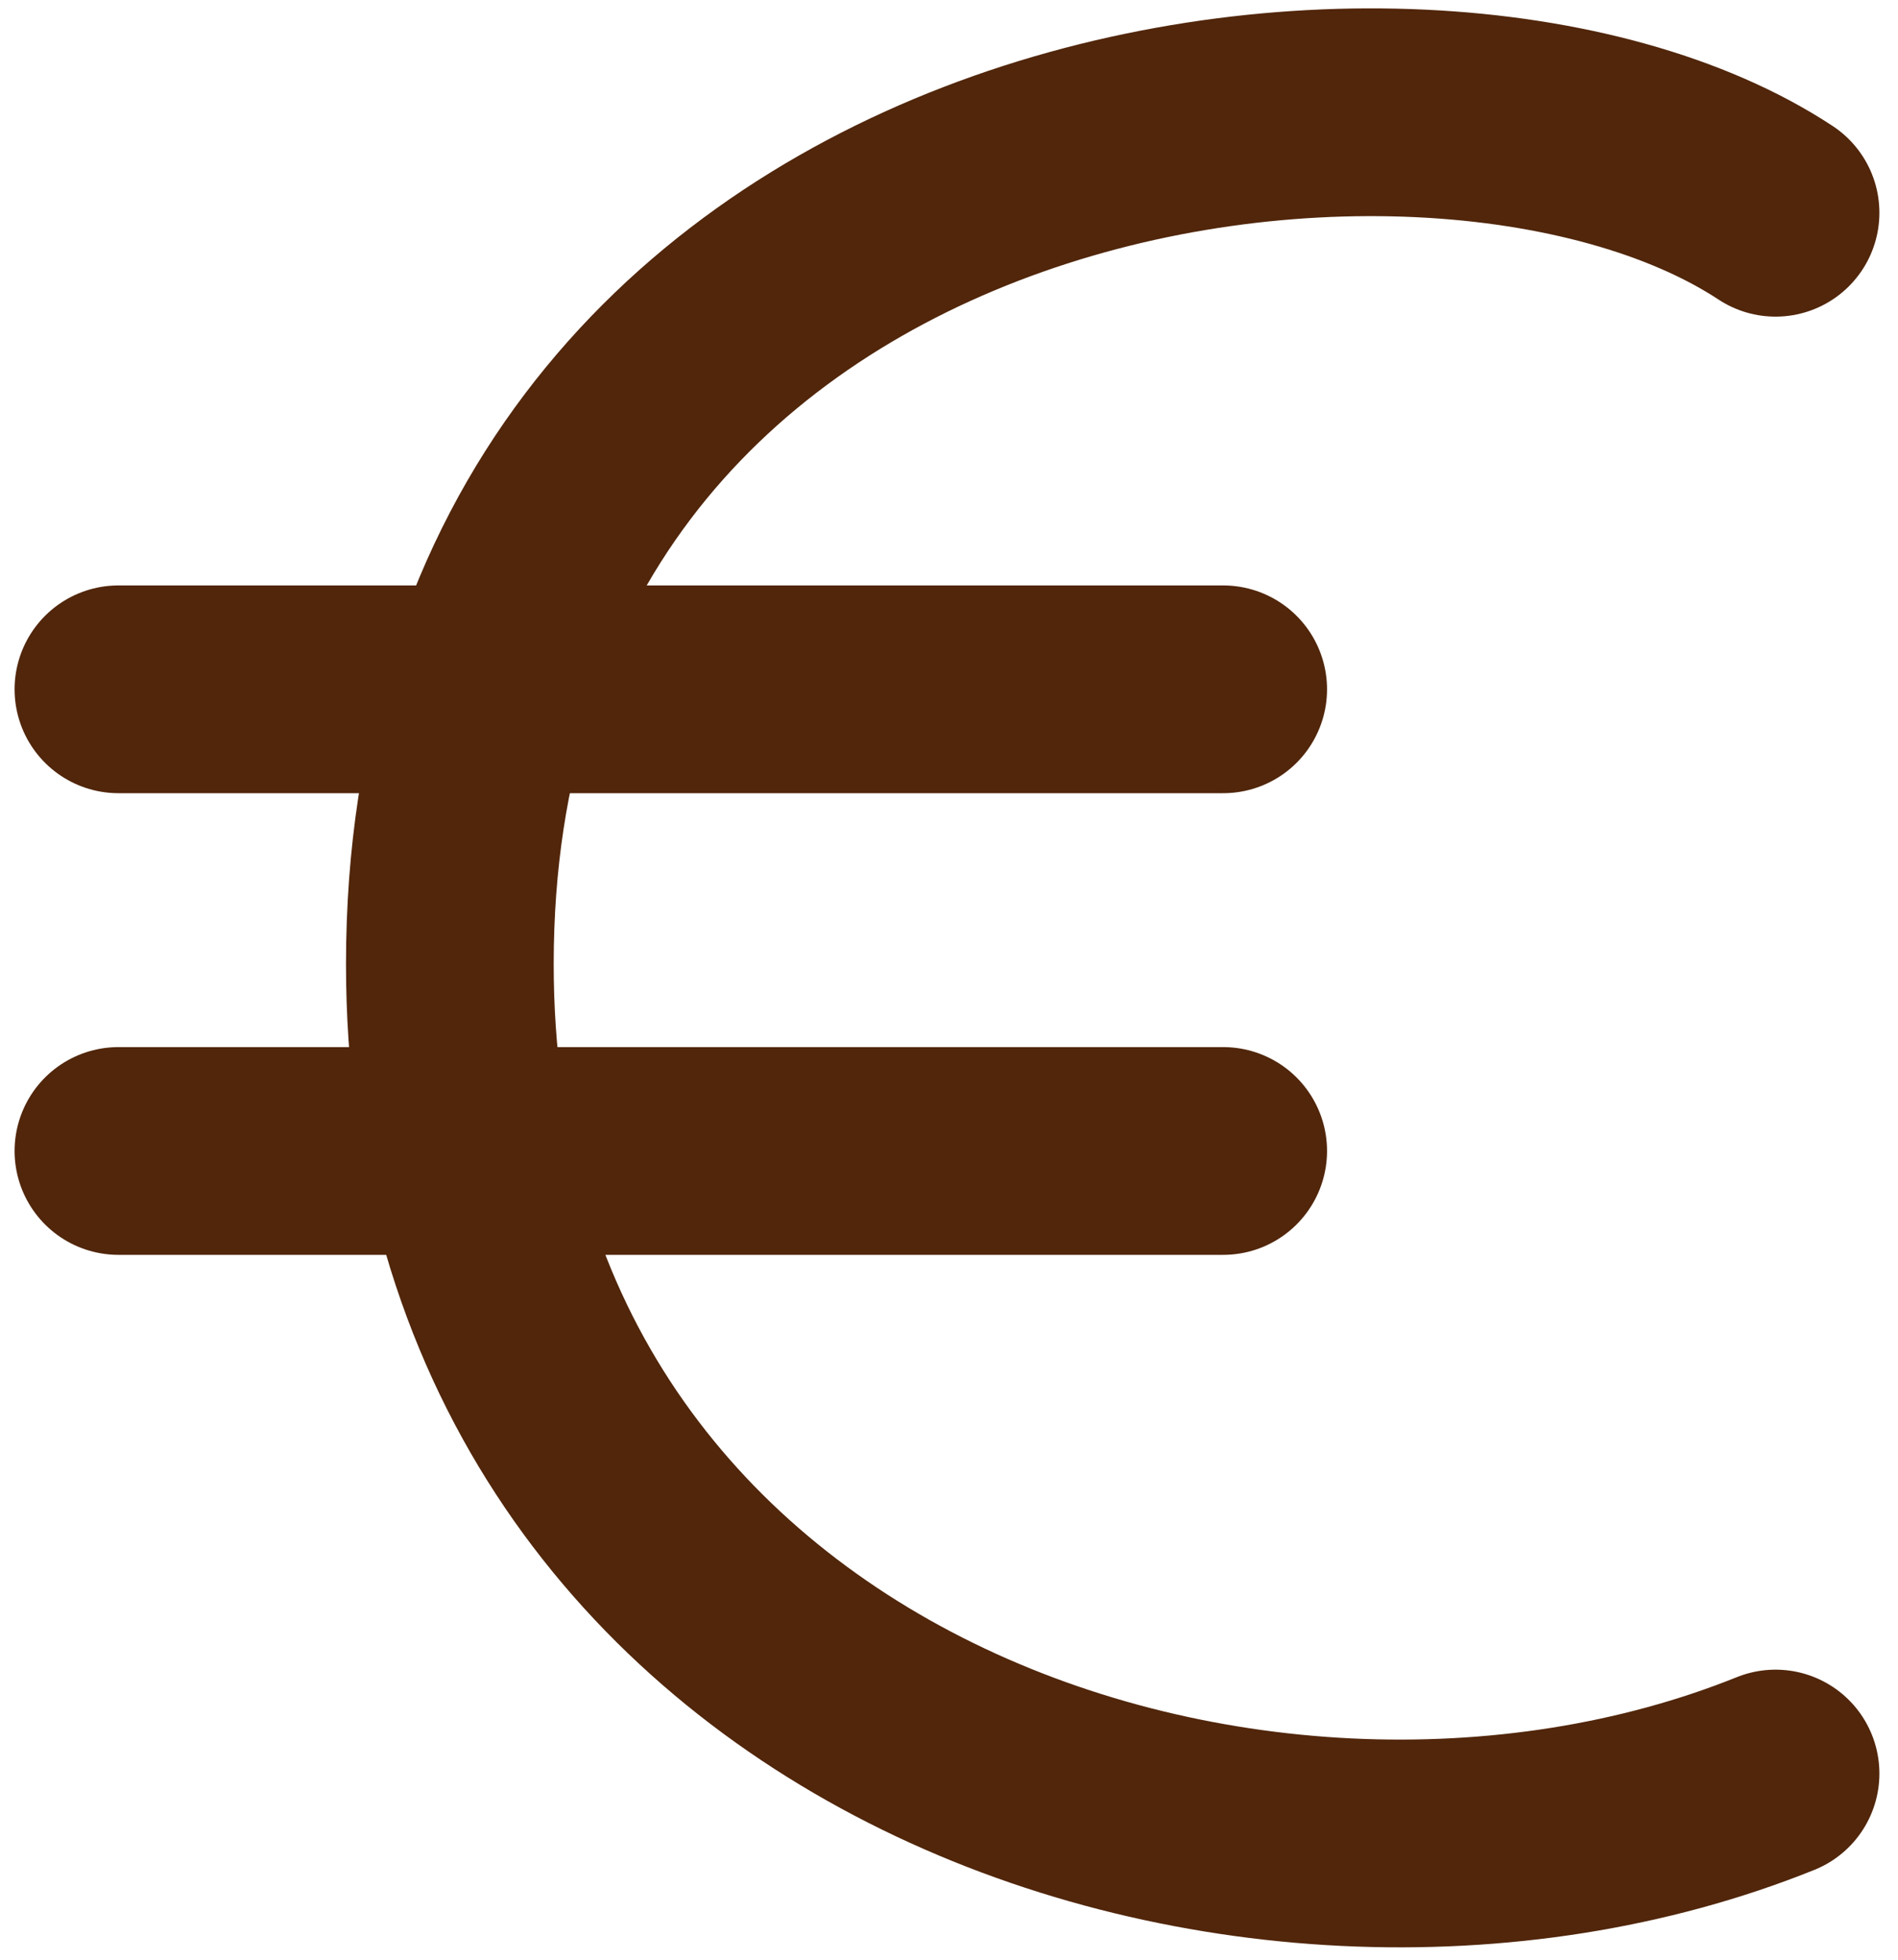
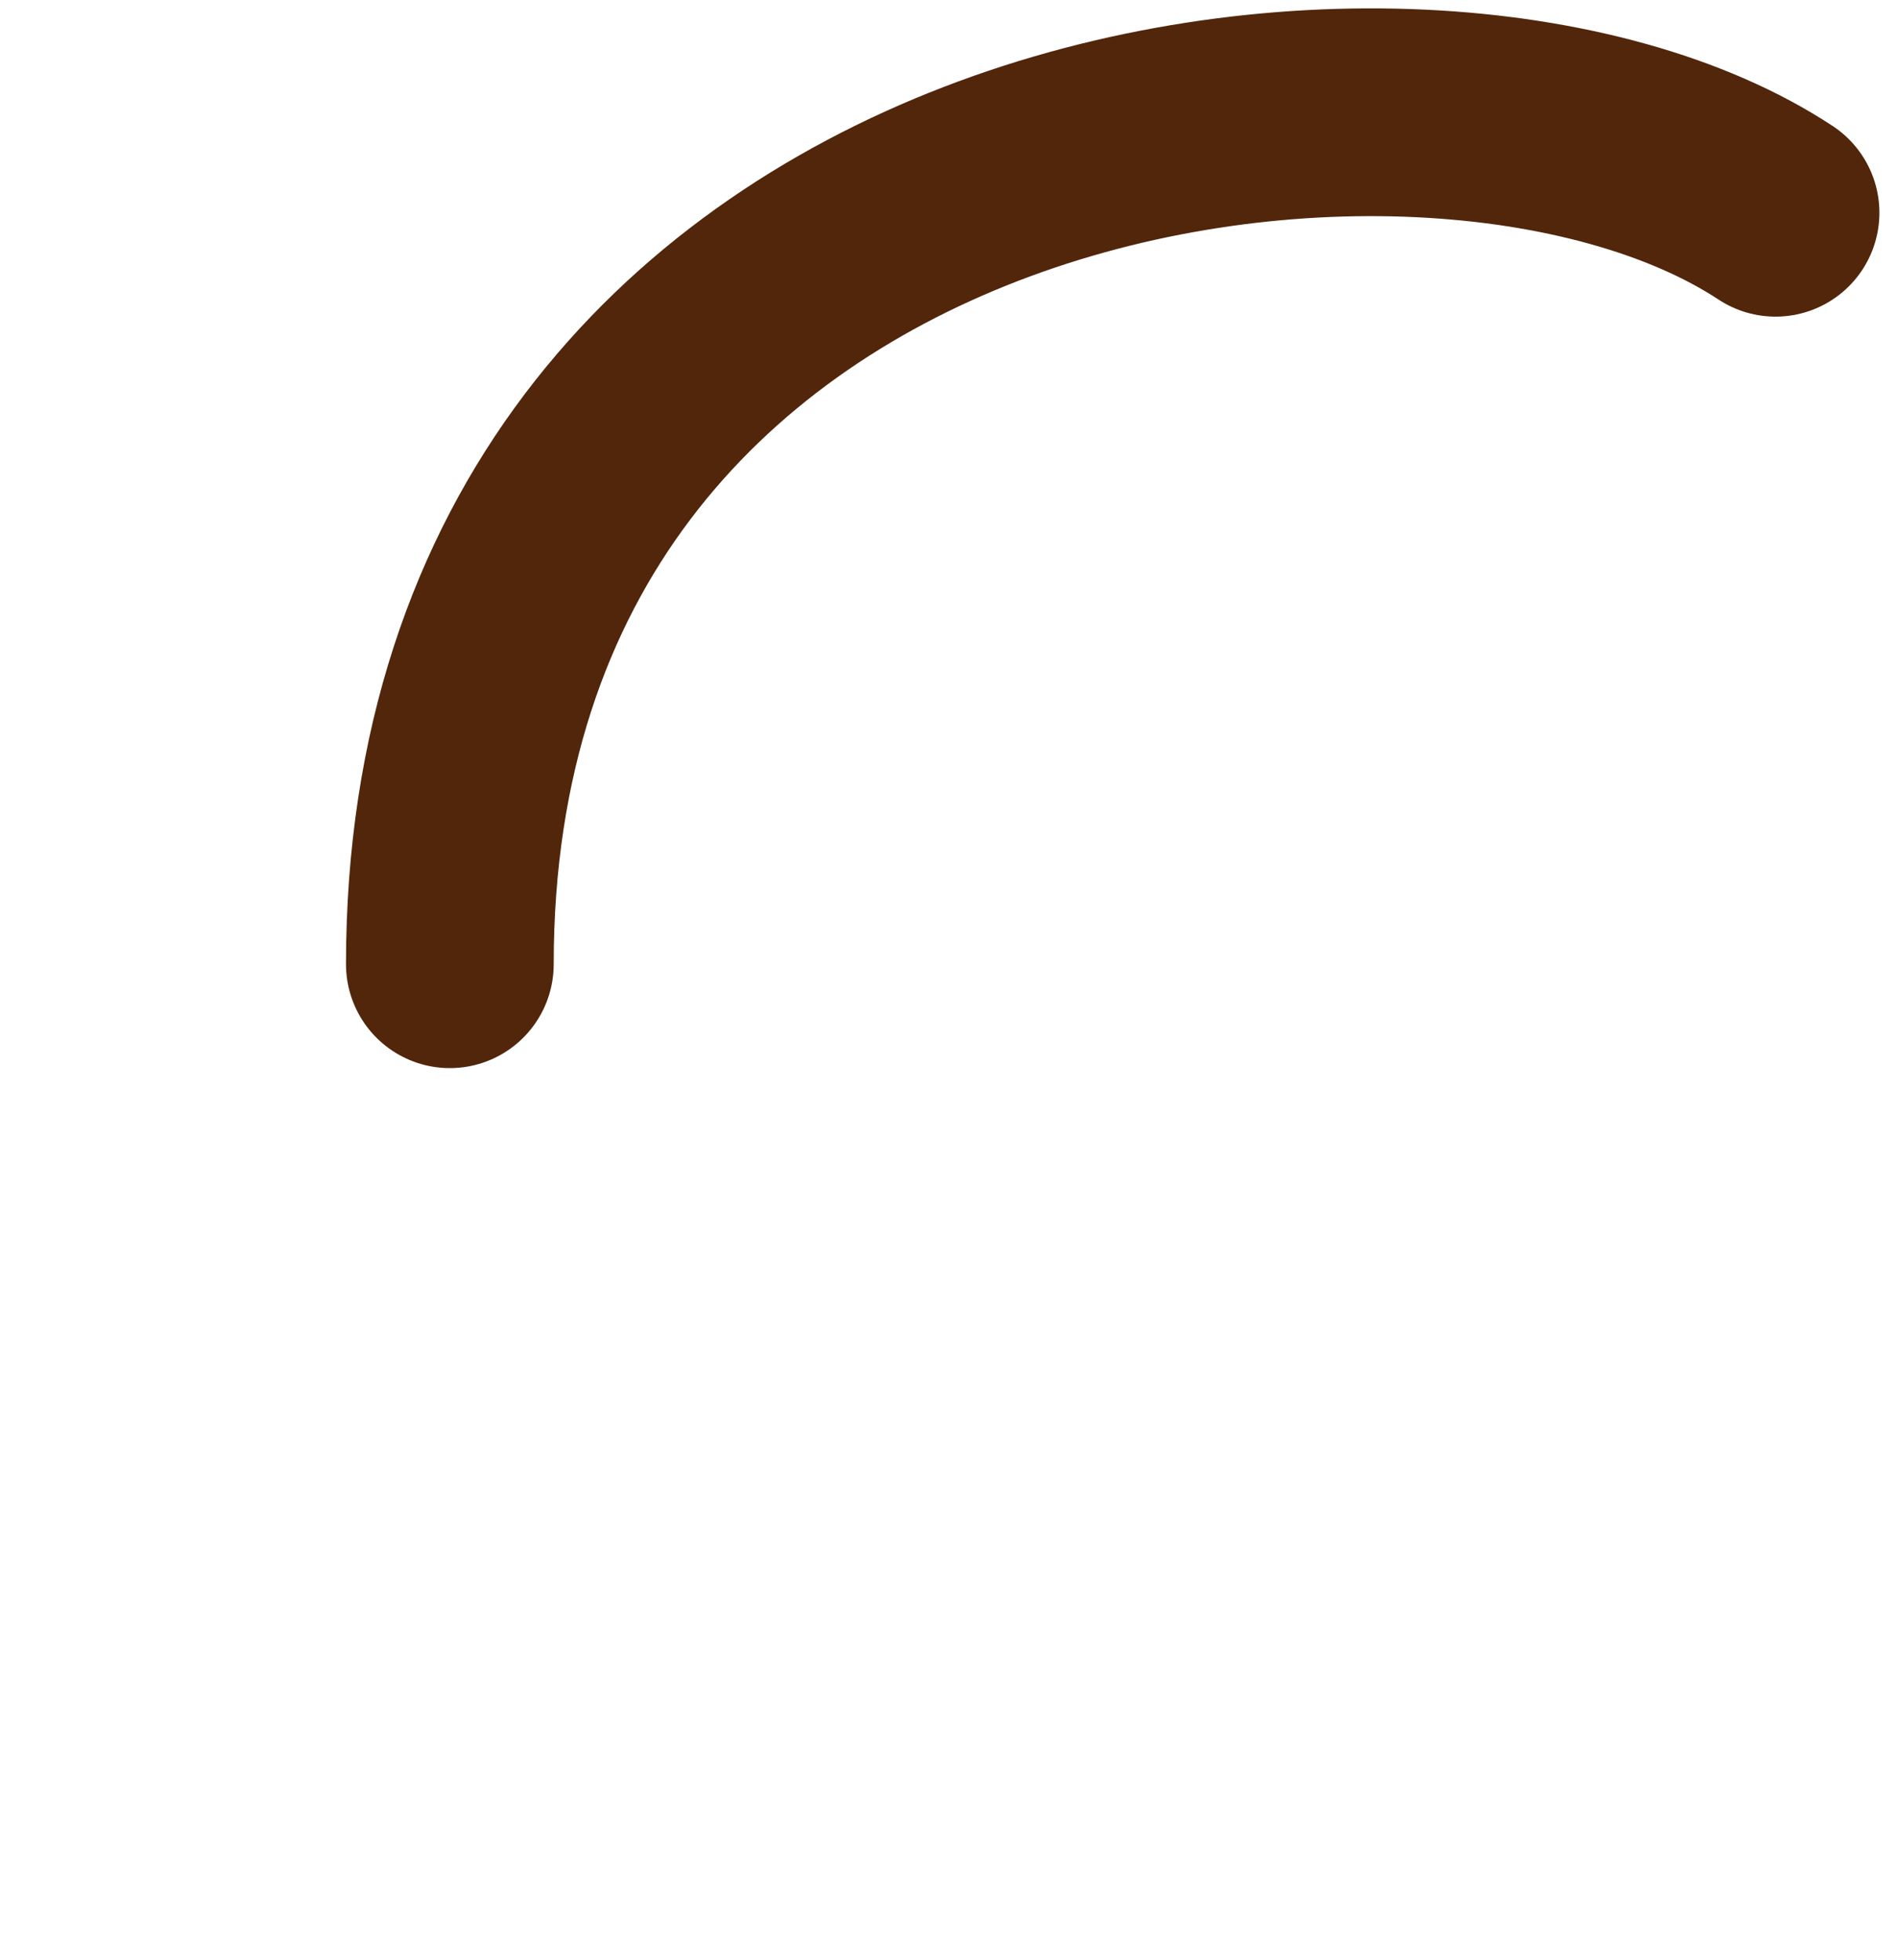
<svg xmlns="http://www.w3.org/2000/svg" width="93" height="96" viewBox="0 0 93 96" fill="none">
-   <path d="M87 10.422C69.805 -0.904 22.042 5.703 22.042 47.234C22.042 84.047 61.208 97.261 87 86.879" stroke="#51260B" stroke-width="10.177" stroke-linecap="round" stroke-linejoin="round" />
-   <path d="M5.803 33.767H59.935M5.803 56.382H59.935" stroke="#51260B" stroke-width="10.177" stroke-linecap="round" />
+   <path d="M87 10.422C69.805 -0.904 22.042 5.703 22.042 47.234" stroke="#51260B" stroke-width="10.177" stroke-linecap="round" stroke-linejoin="round" />
</svg>